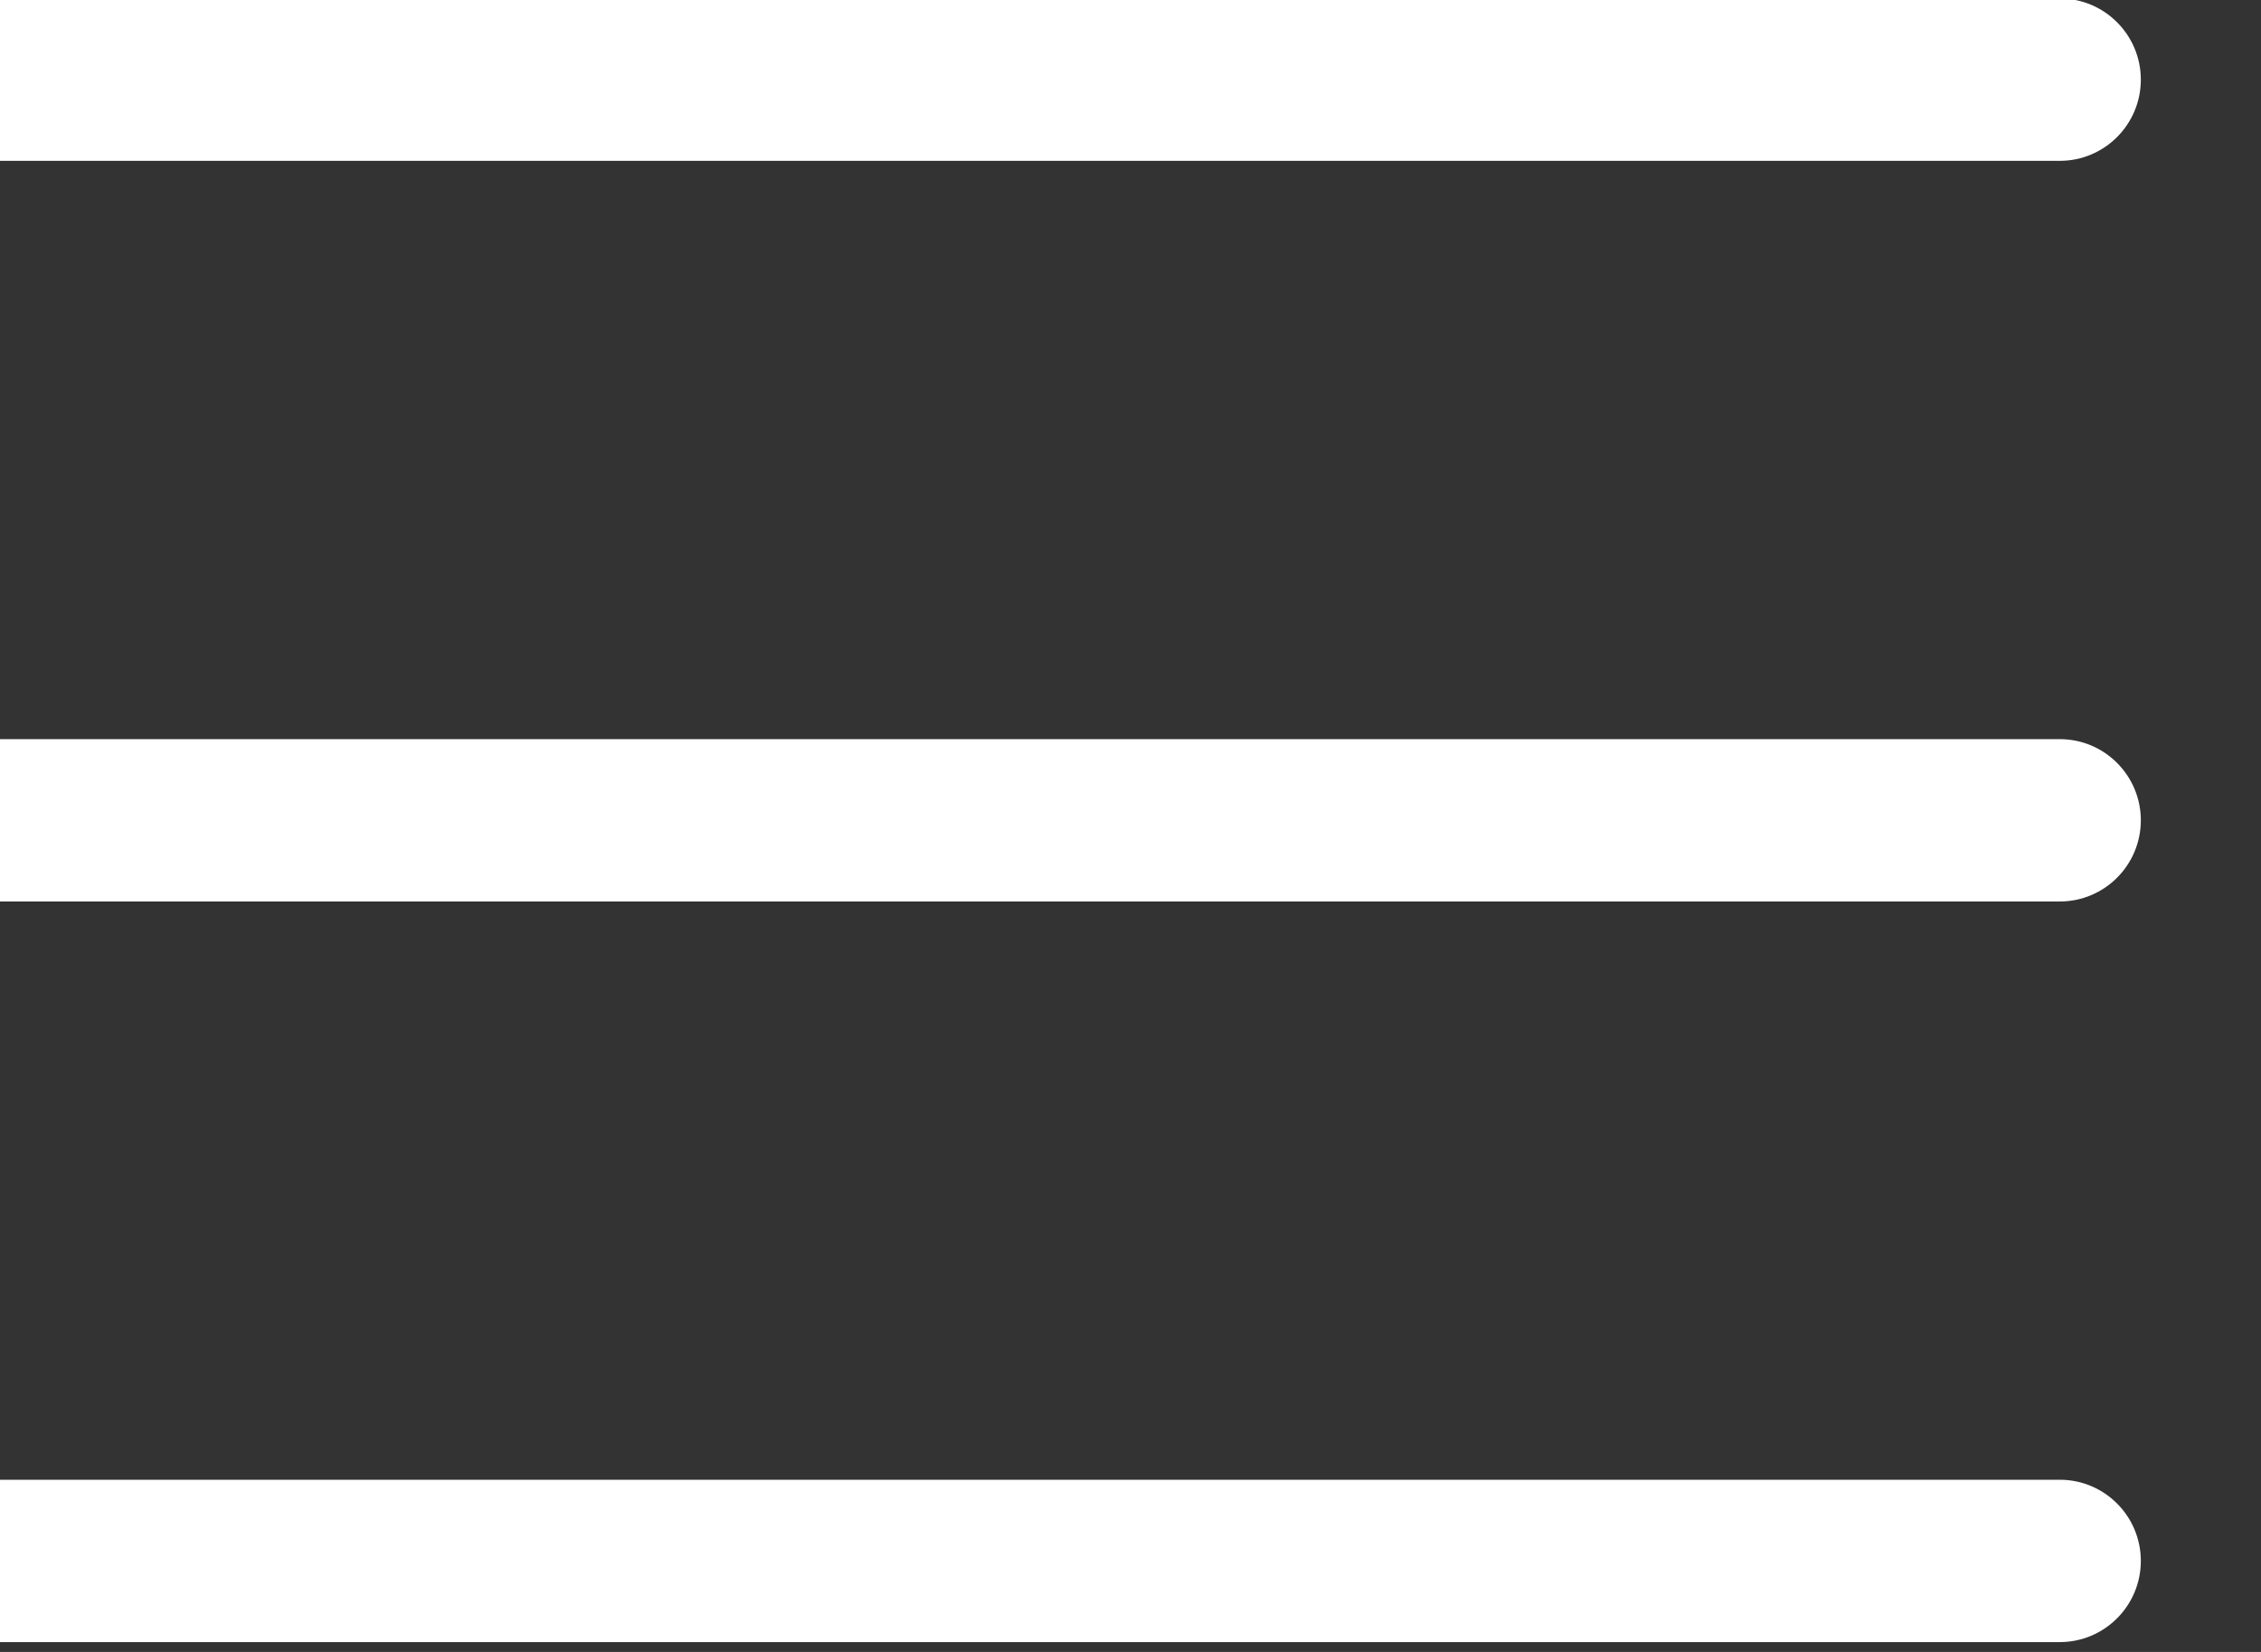
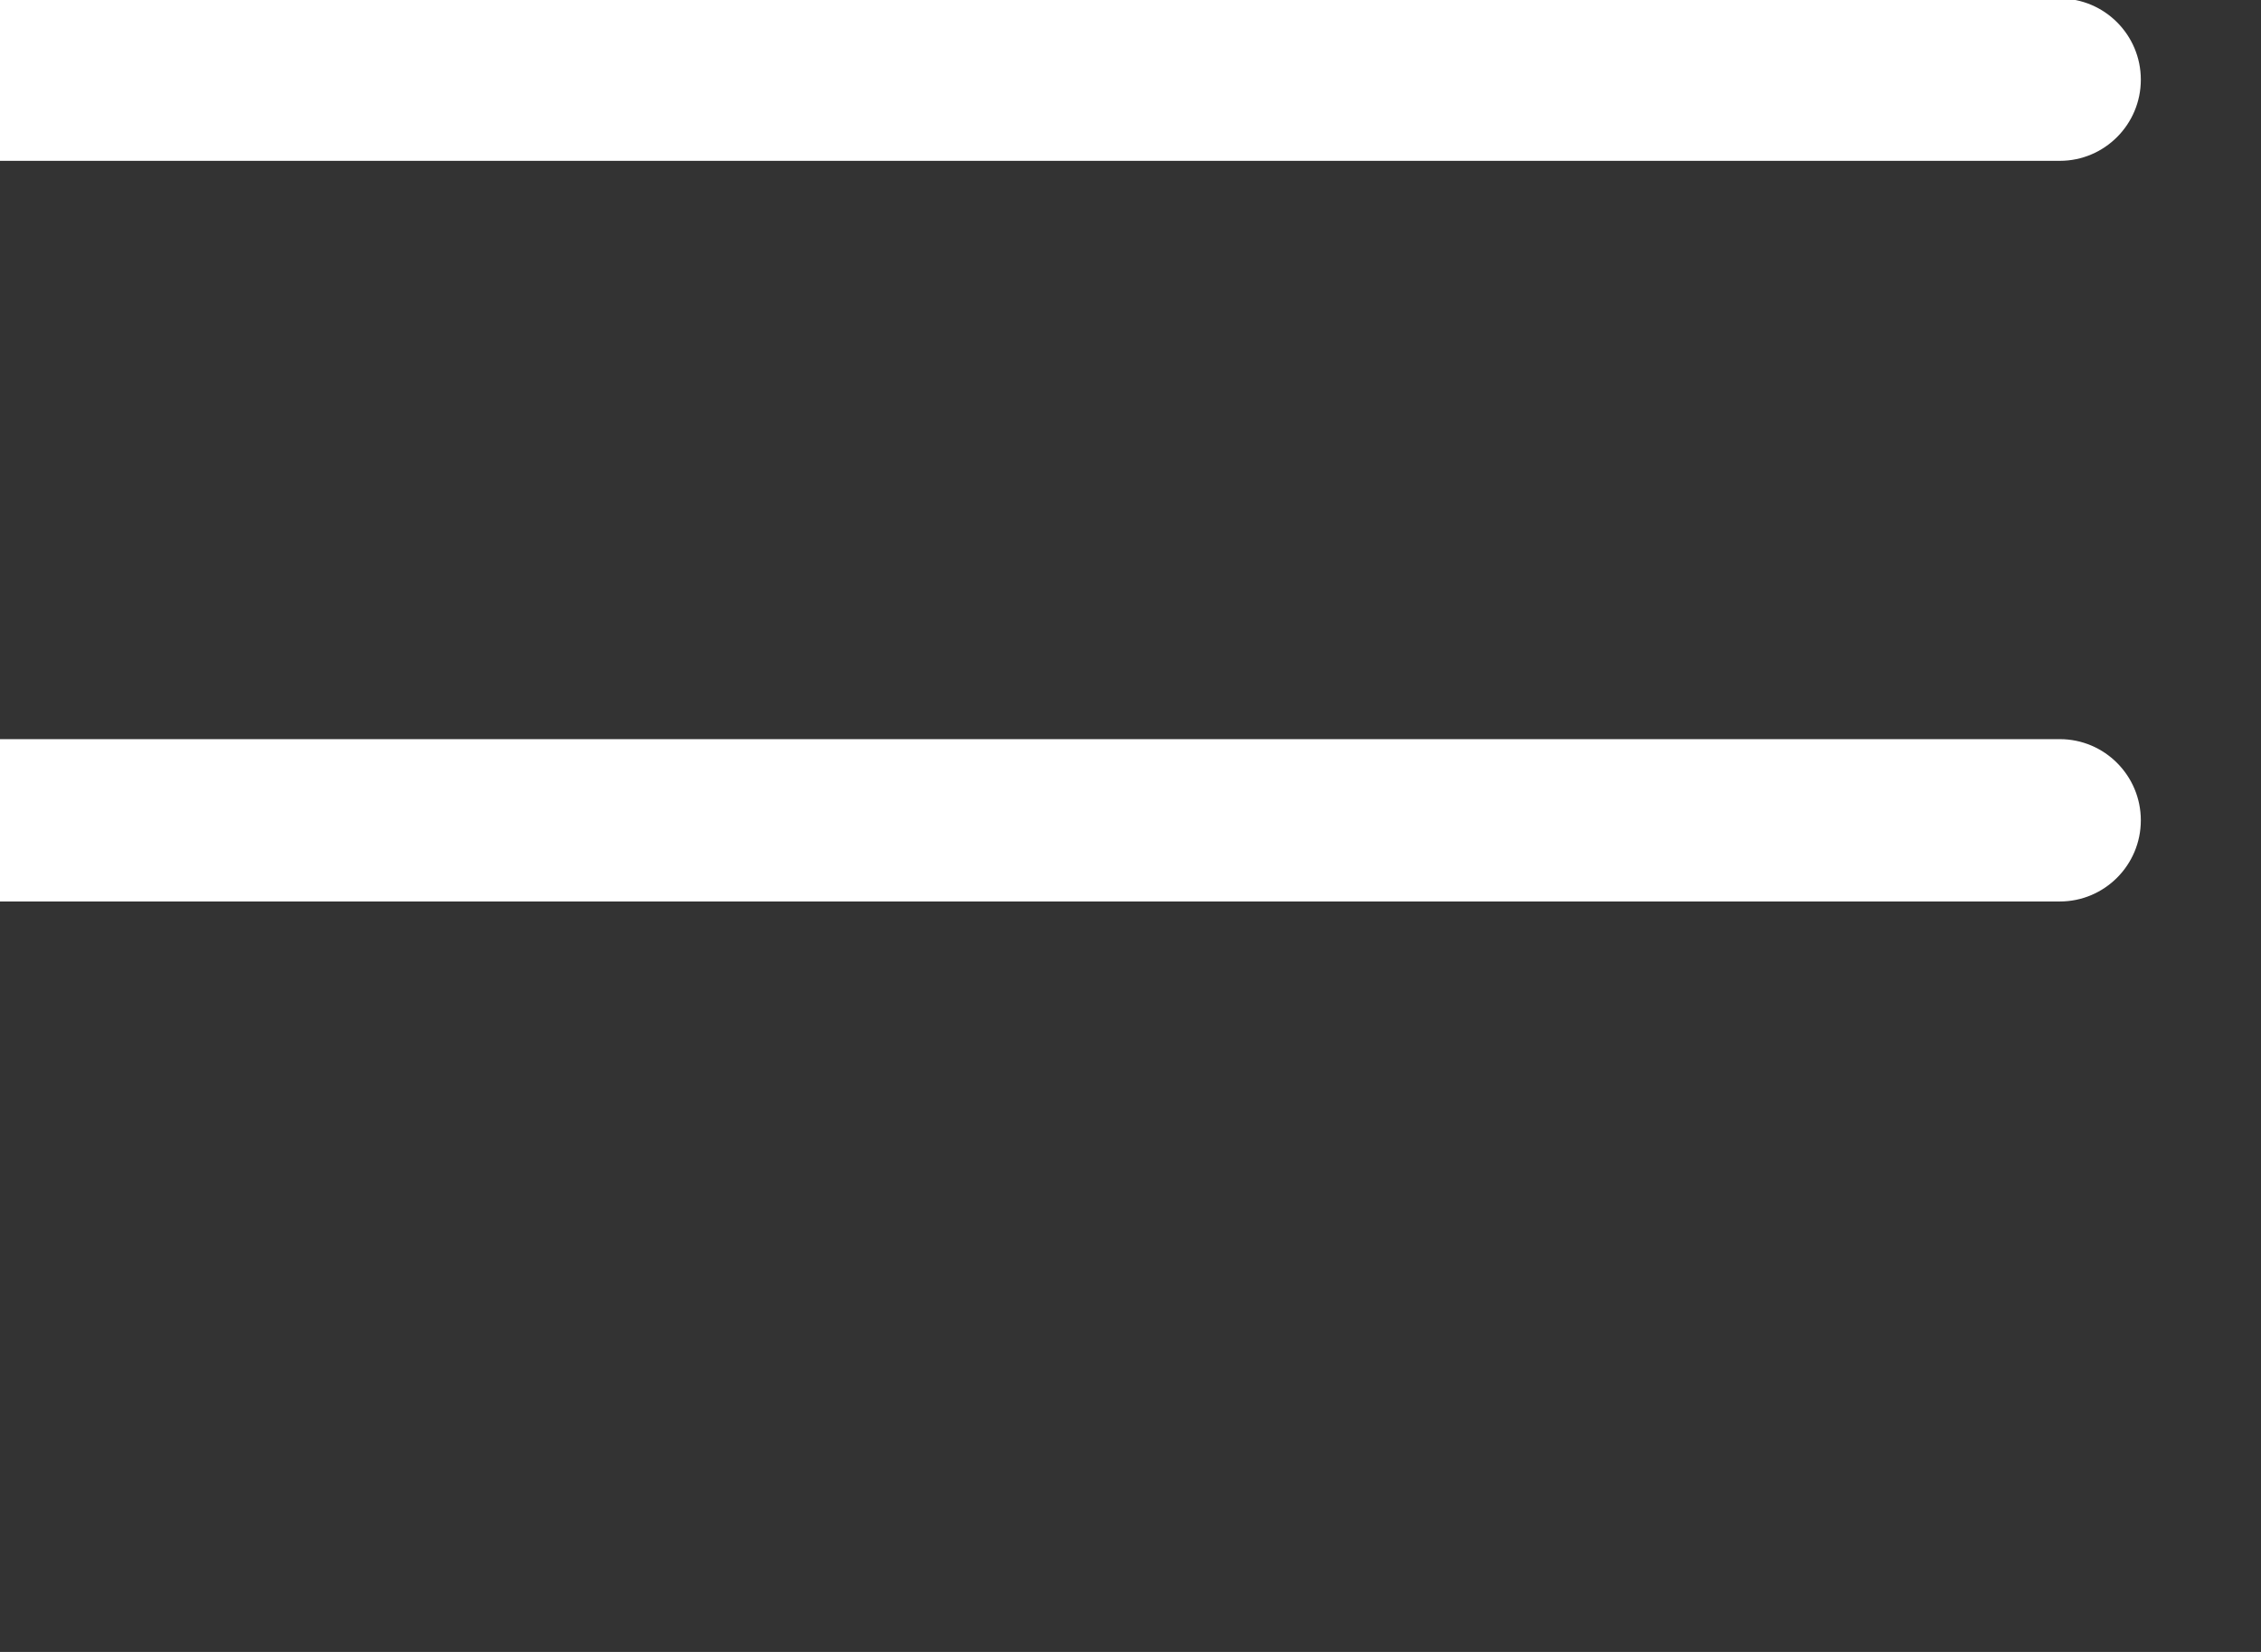
<svg xmlns="http://www.w3.org/2000/svg" width="100%" height="100%" viewBox="0 0 26 19" version="1.1" xml:space="preserve" style="fill-rule:evenodd;clip-rule:evenodd;stroke-linejoin:round;stroke-miterlimit:2;">
  <rect x="0" y="0" width="26" height="19" fill="#333333" stroke="none" />
  <g transform="matrix(0.563,0,0,0.563,-984.784,-29.519)">
    <g transform="matrix(0.94,0,0,0.484,62.829,25.384)">
      <path d="M1840.5,59.246C1840.5,57.355 1839.71,55.82 1838.74,55.82L1793.67,55.82C1792.7,55.82 1791.91,57.355 1791.91,59.246C1791.91,61.137 1792.7,62.672 1793.67,62.672L1838.74,62.672C1839.71,62.672 1840.5,61.137 1840.5,59.246Z" style="fill:white;" />
    </g>
    <g transform="matrix(0.94,0,0,0.484,62.829,40.515)">
      <path d="M1840.5,59.246C1840.5,57.355 1839.71,55.82 1838.74,55.82L1793.67,55.82C1792.7,55.82 1791.91,57.355 1791.91,59.246C1791.91,61.137 1792.7,62.672 1793.67,62.672L1838.74,62.672C1839.71,62.672 1840.5,61.137 1840.5,59.246Z" style="fill:white;" />
    </g>
    <g transform="matrix(0.94,0,0,0.484,62.829,55.645)">
-       <path d="M1840.5,59.246C1840.5,57.355 1839.71,55.82 1838.74,55.82L1793.67,55.82C1792.7,55.82 1791.91,57.355 1791.91,59.246C1791.91,61.137 1792.7,62.672 1793.67,62.672L1838.74,62.672C1839.71,62.672 1840.5,61.137 1840.5,59.246Z" style="fill:white;" />
-     </g>
+       </g>
  </g>
</svg>